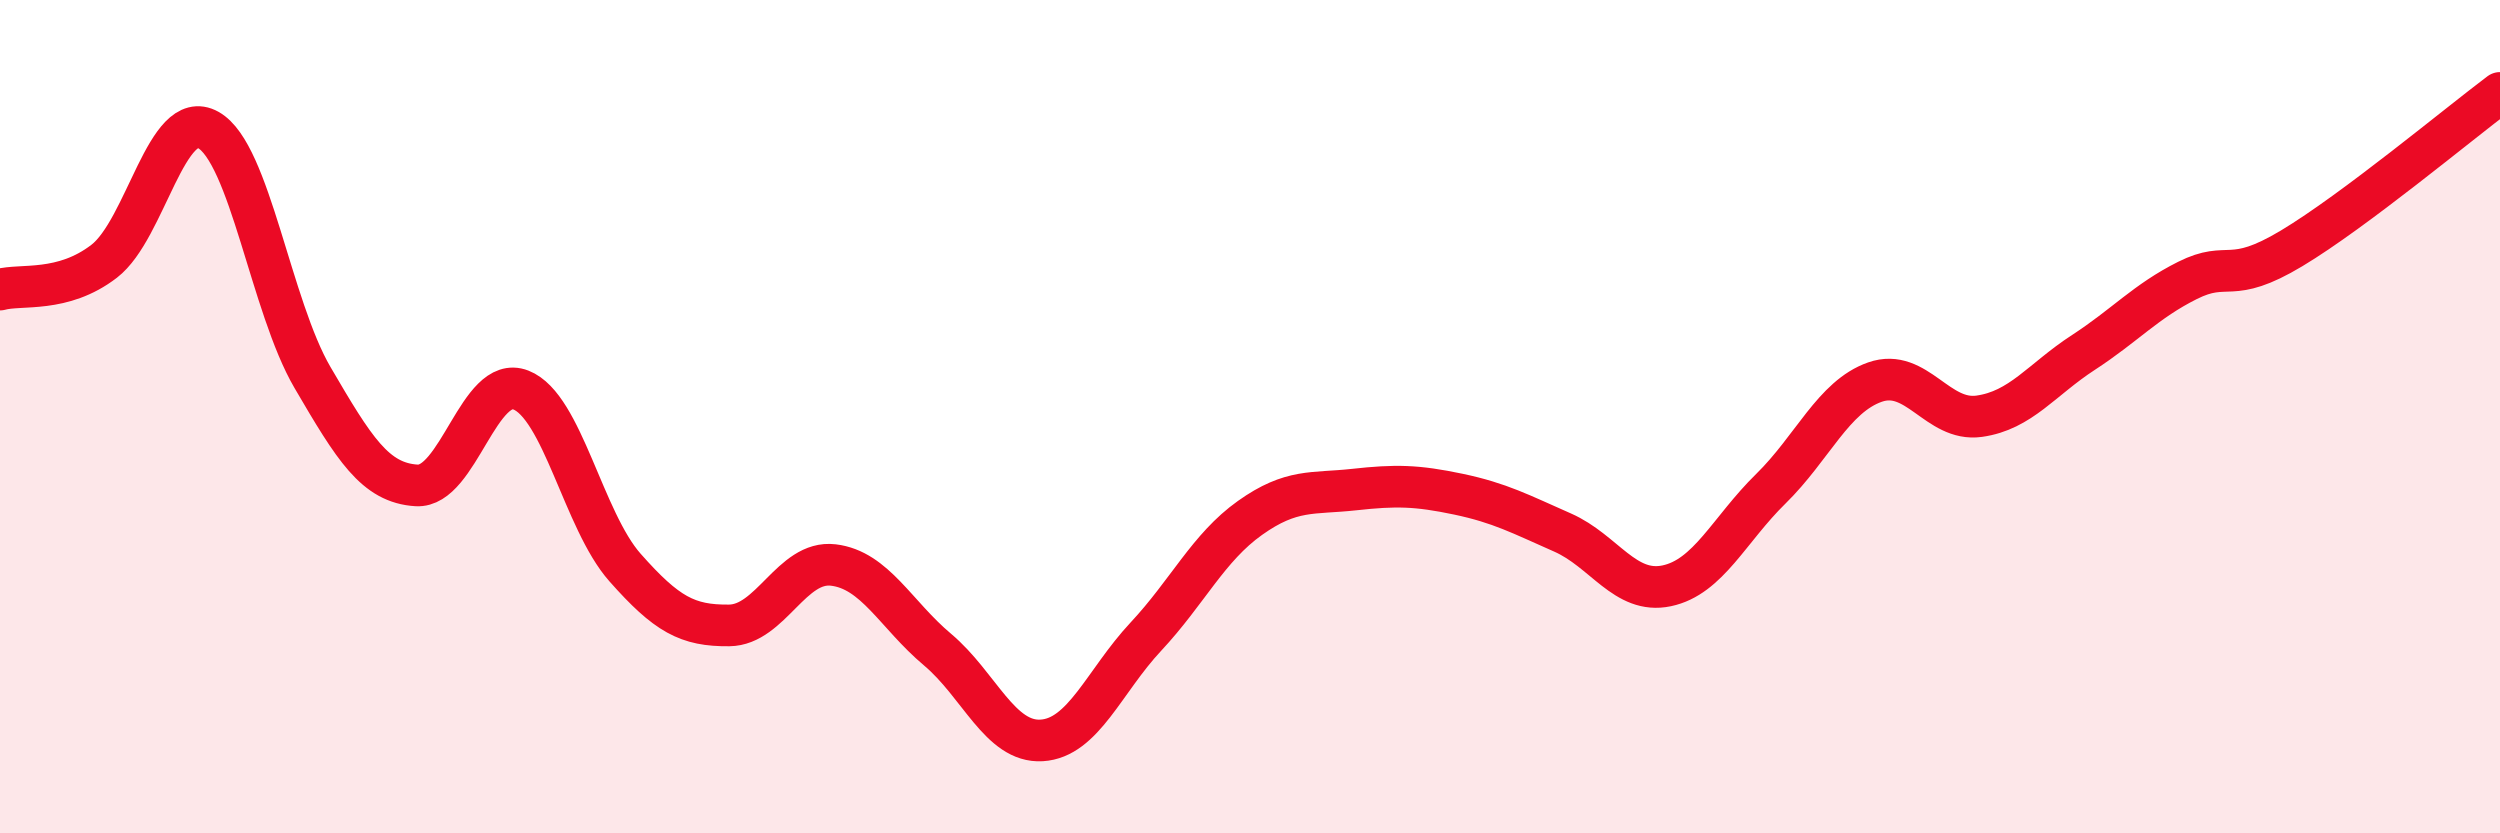
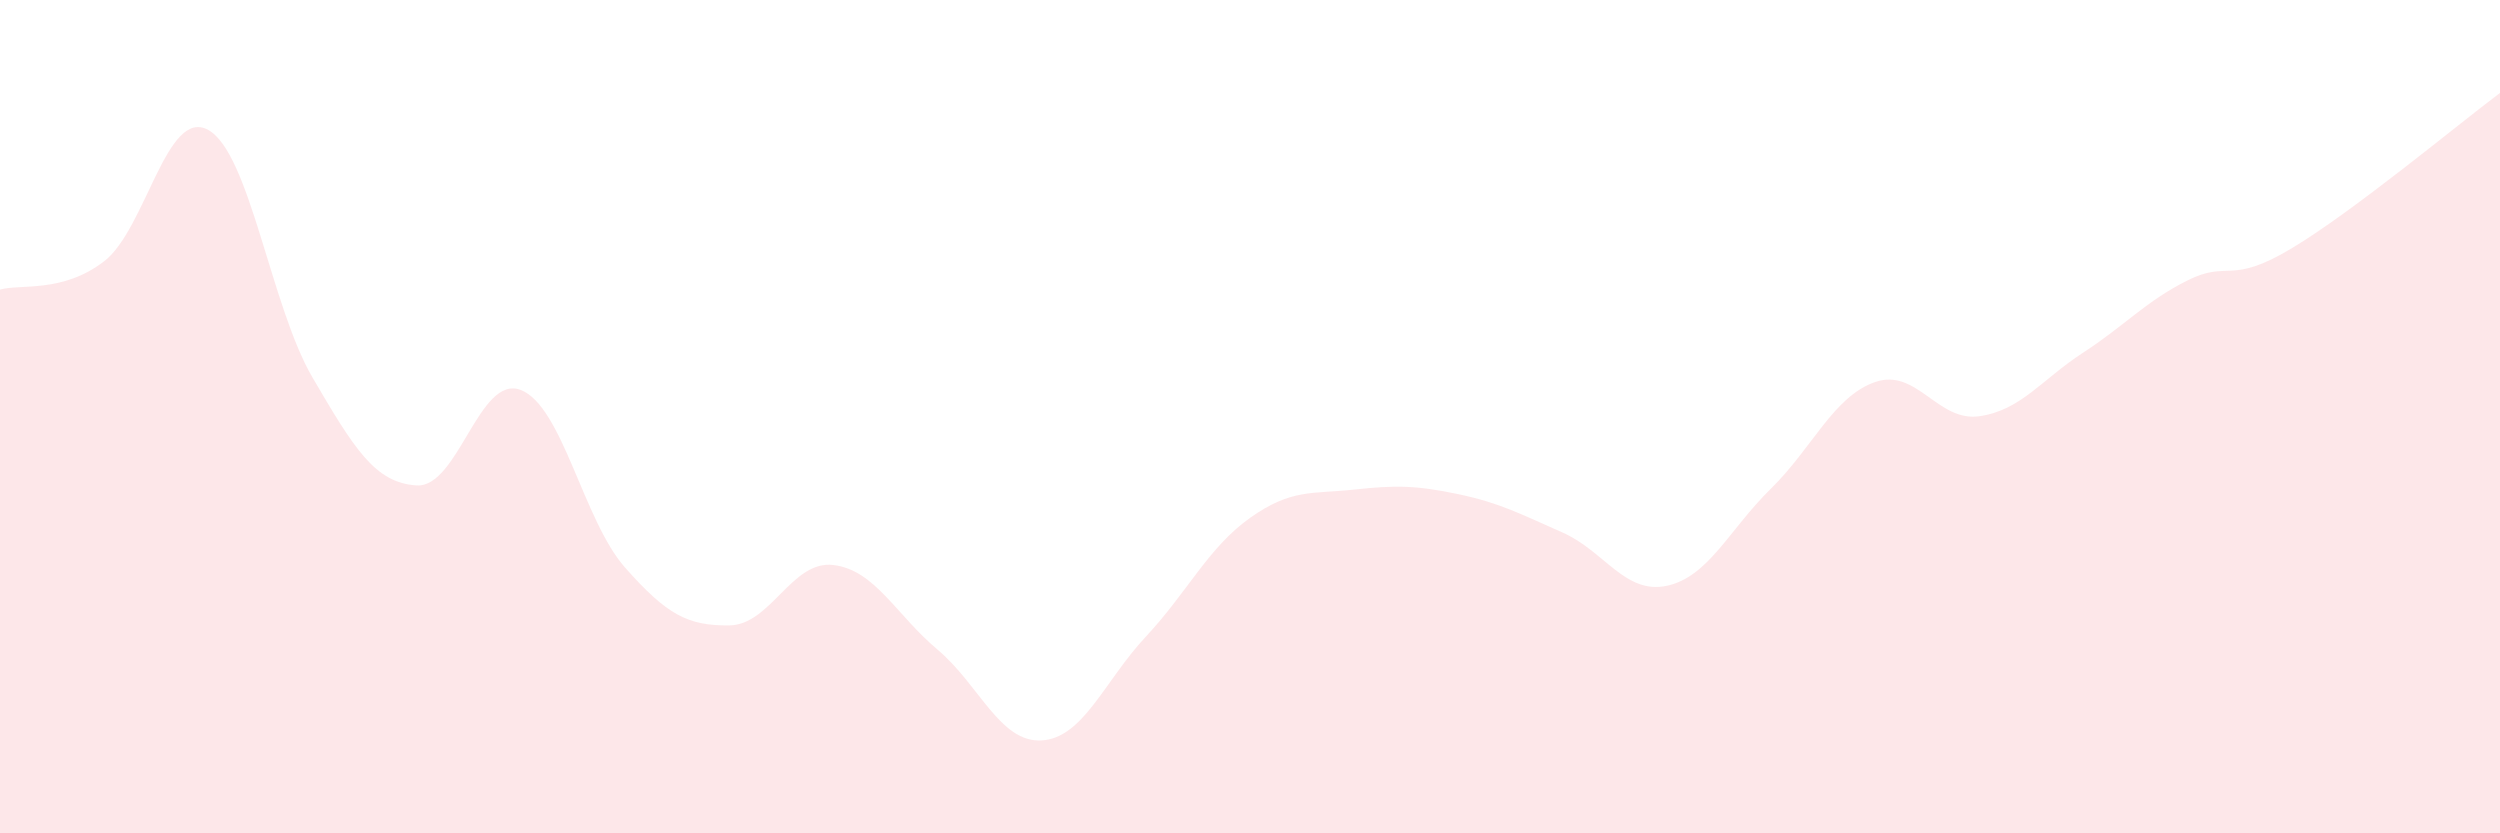
<svg xmlns="http://www.w3.org/2000/svg" width="60" height="20" viewBox="0 0 60 20">
  <path d="M 0,6.95 C 0.5,6.81 1.5,7.04 2.5,6.27 C 3.5,5.5 4,2.56 5,3.12 C 6,3.68 6.5,7.35 7.5,9.06 C 8.5,10.77 9,11.59 10,11.65 C 11,11.71 11.5,8.97 12.5,9.36 C 13.5,9.75 14,12.49 15,13.62 C 16,14.75 16.5,15.02 17.5,15.01 C 18.5,15 19,13.44 20,13.56 C 21,13.68 21.5,14.75 22.5,15.59 C 23.5,16.43 24,17.83 25,17.77 C 26,17.71 26.5,16.35 27.5,15.28 C 28.5,14.21 29,13.14 30,12.43 C 31,11.72 31.5,11.86 32.5,11.75 C 33.5,11.64 34,11.65 35,11.86 C 36,12.07 36.5,12.34 37.5,12.78 C 38.5,13.22 39,14.27 40,14.06 C 41,13.85 41.5,12.71 42.5,11.73 C 43.5,10.75 44,9.52 45,9.17 C 46,8.82 46.5,10.13 47.5,9.99 C 48.5,9.85 49,9.11 50,8.46 C 51,7.81 51.5,7.23 52.5,6.73 C 53.5,6.23 53.5,6.86 55,5.96 C 56.5,5.06 59,2.98 60,2.23L60 20L0 20Z" fill="#EB0A25" opacity="0.1" stroke-linecap="round" stroke-linejoin="round" />
-   <path d="M 0,6.95 C 0.5,6.81 1.5,7.04 2.5,6.27 C 3.5,5.5 4,2.56 5,3.12 C 6,3.68 6.5,7.35 7.5,9.06 C 8.5,10.77 9,11.59 10,11.65 C 11,11.71 11.5,8.97 12.5,9.36 C 13.5,9.75 14,12.49 15,13.62 C 16,14.75 16.5,15.02 17.5,15.01 C 18.5,15 19,13.44 20,13.56 C 21,13.68 21.5,14.75 22.5,15.59 C 23.5,16.43 24,17.83 25,17.77 C 26,17.71 26.5,16.35 27.5,15.28 C 28.5,14.21 29,13.14 30,12.43 C 31,11.72 31.5,11.86 32.5,11.75 C 33.5,11.64 34,11.65 35,11.86 C 36,12.07 36.5,12.34 37.5,12.78 C 38.5,13.22 39,14.27 40,14.06 C 41,13.85 41.5,12.71 42.5,11.73 C 43.5,10.75 44,9.52 45,9.17 C 46,8.82 46.5,10.13 47.5,9.99 C 48.5,9.85 49,9.11 50,8.46 C 51,7.81 51.5,7.23 52.5,6.73 C 53.5,6.23 53.5,6.86 55,5.96 C 56.5,5.06 59,2.98 60,2.23" stroke="#EB0A25" stroke-width="1" fill="none" stroke-linecap="round" stroke-linejoin="round" />
</svg>